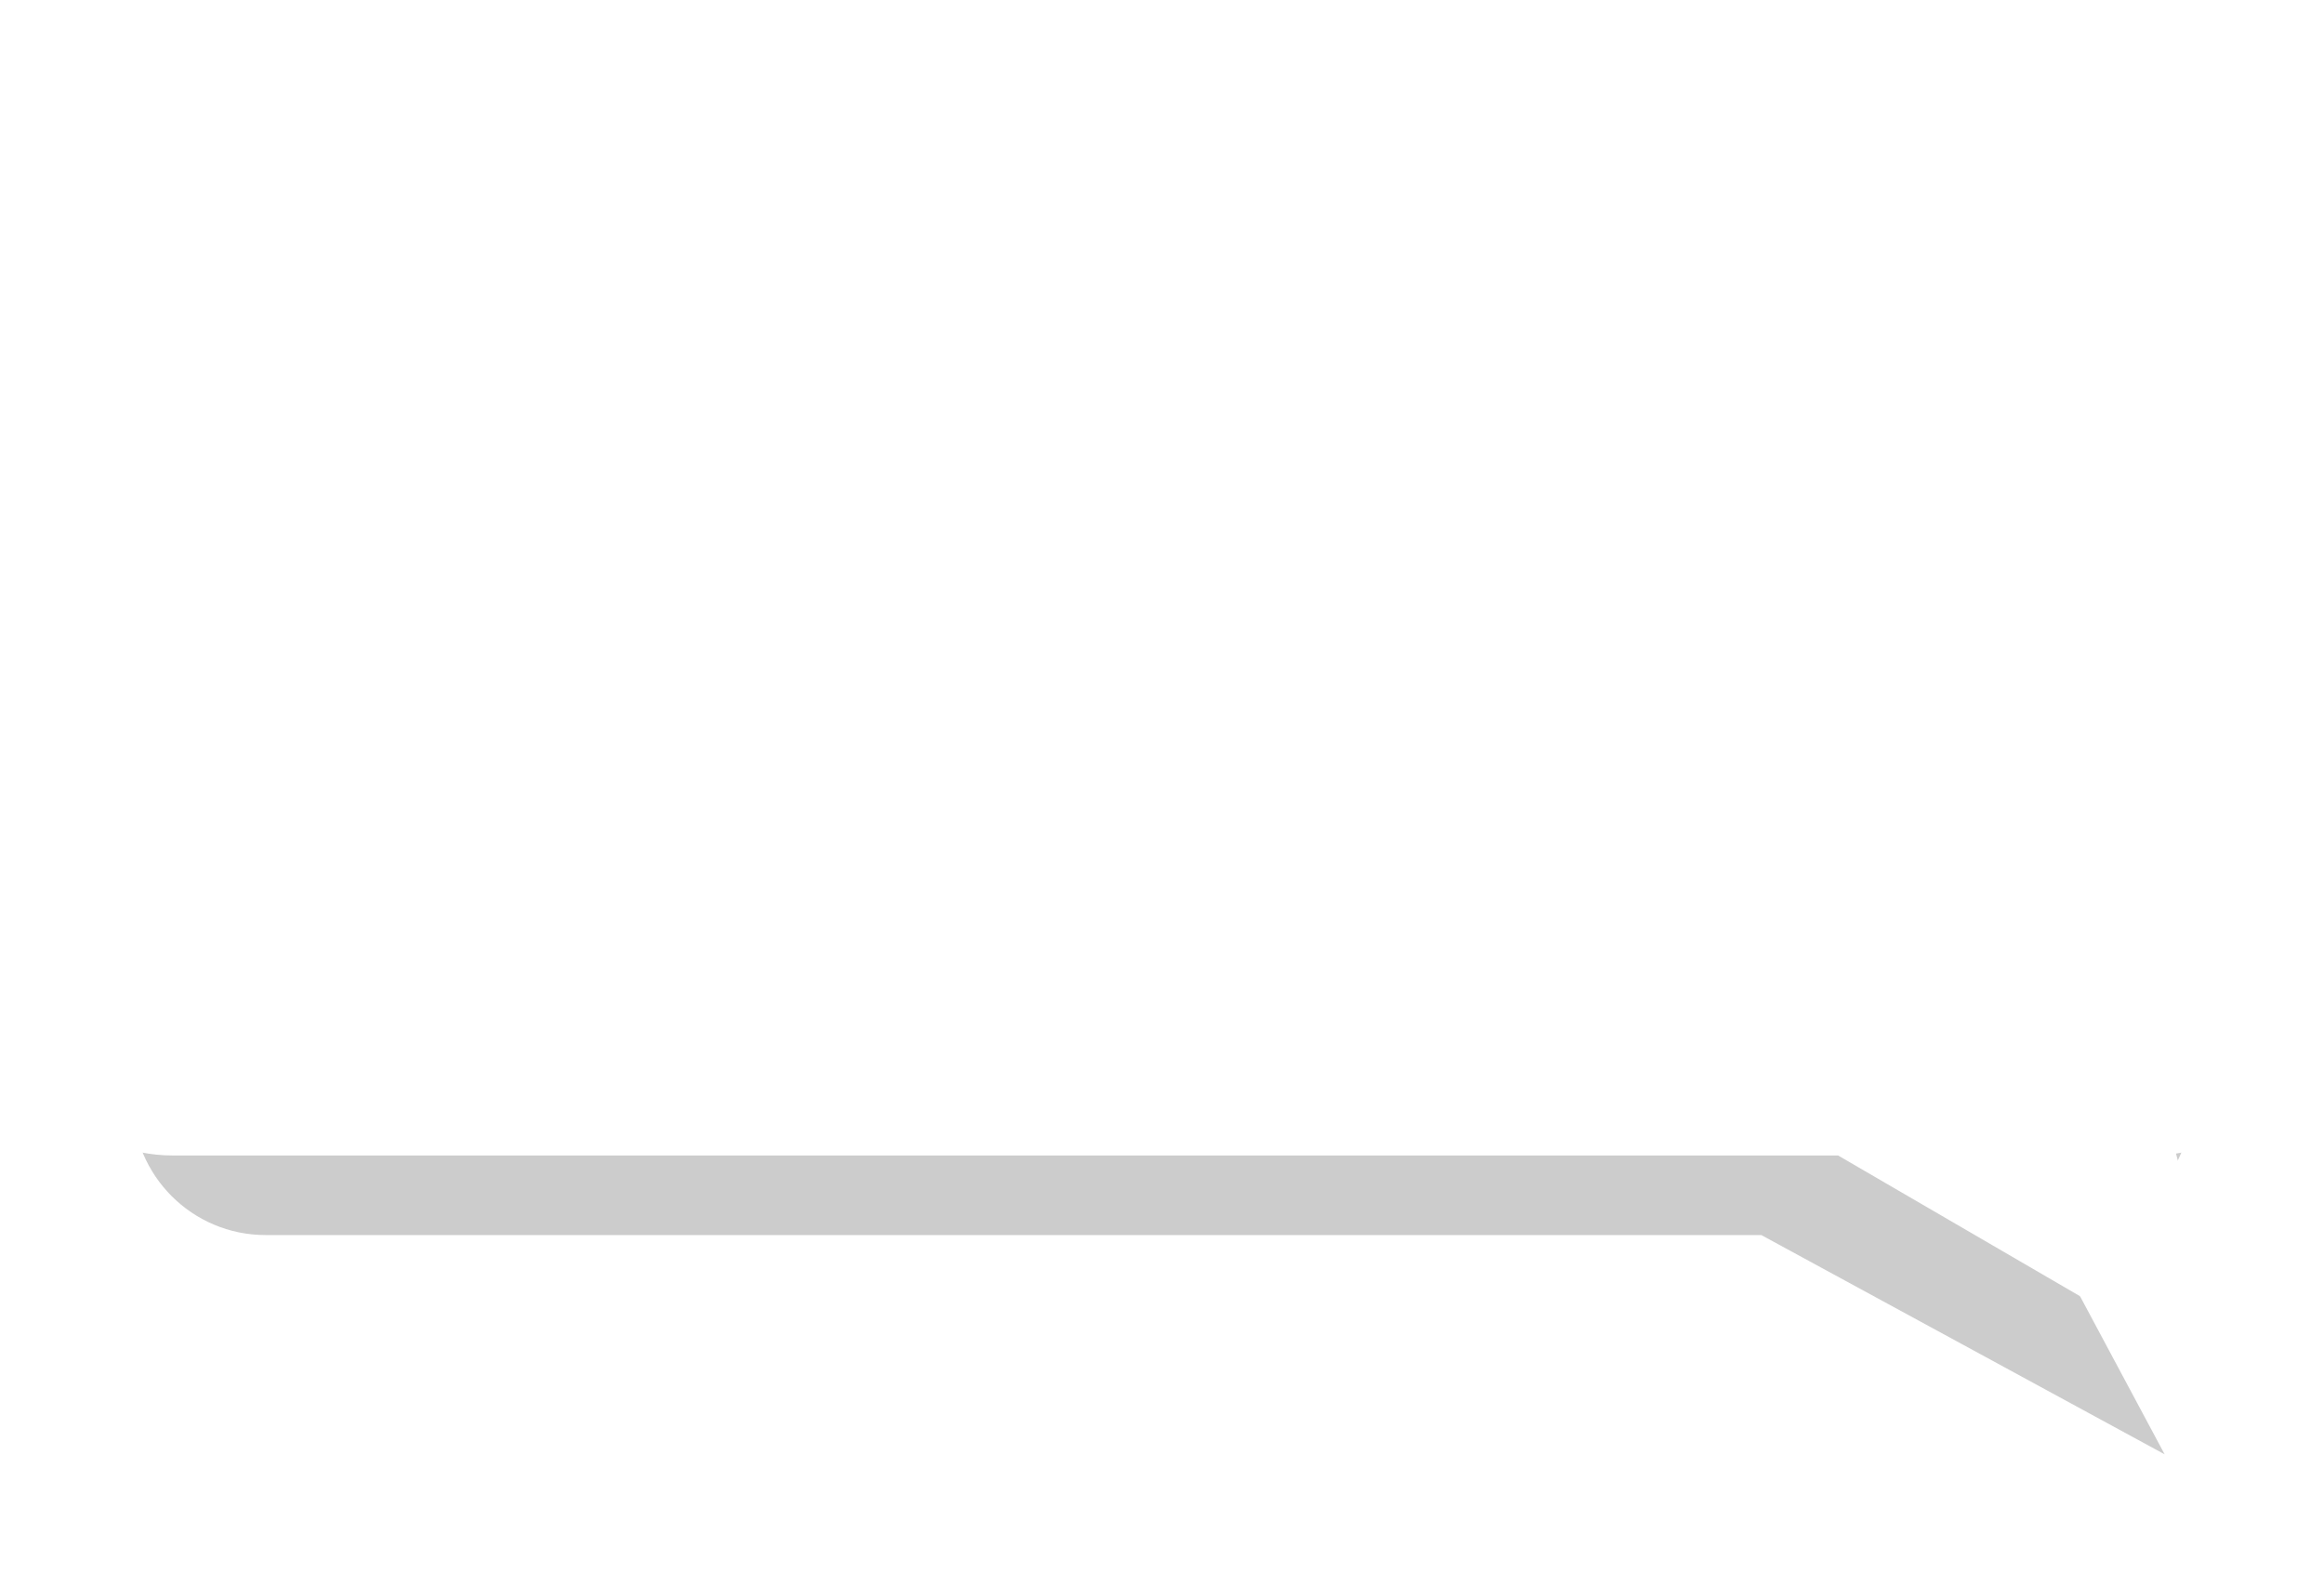
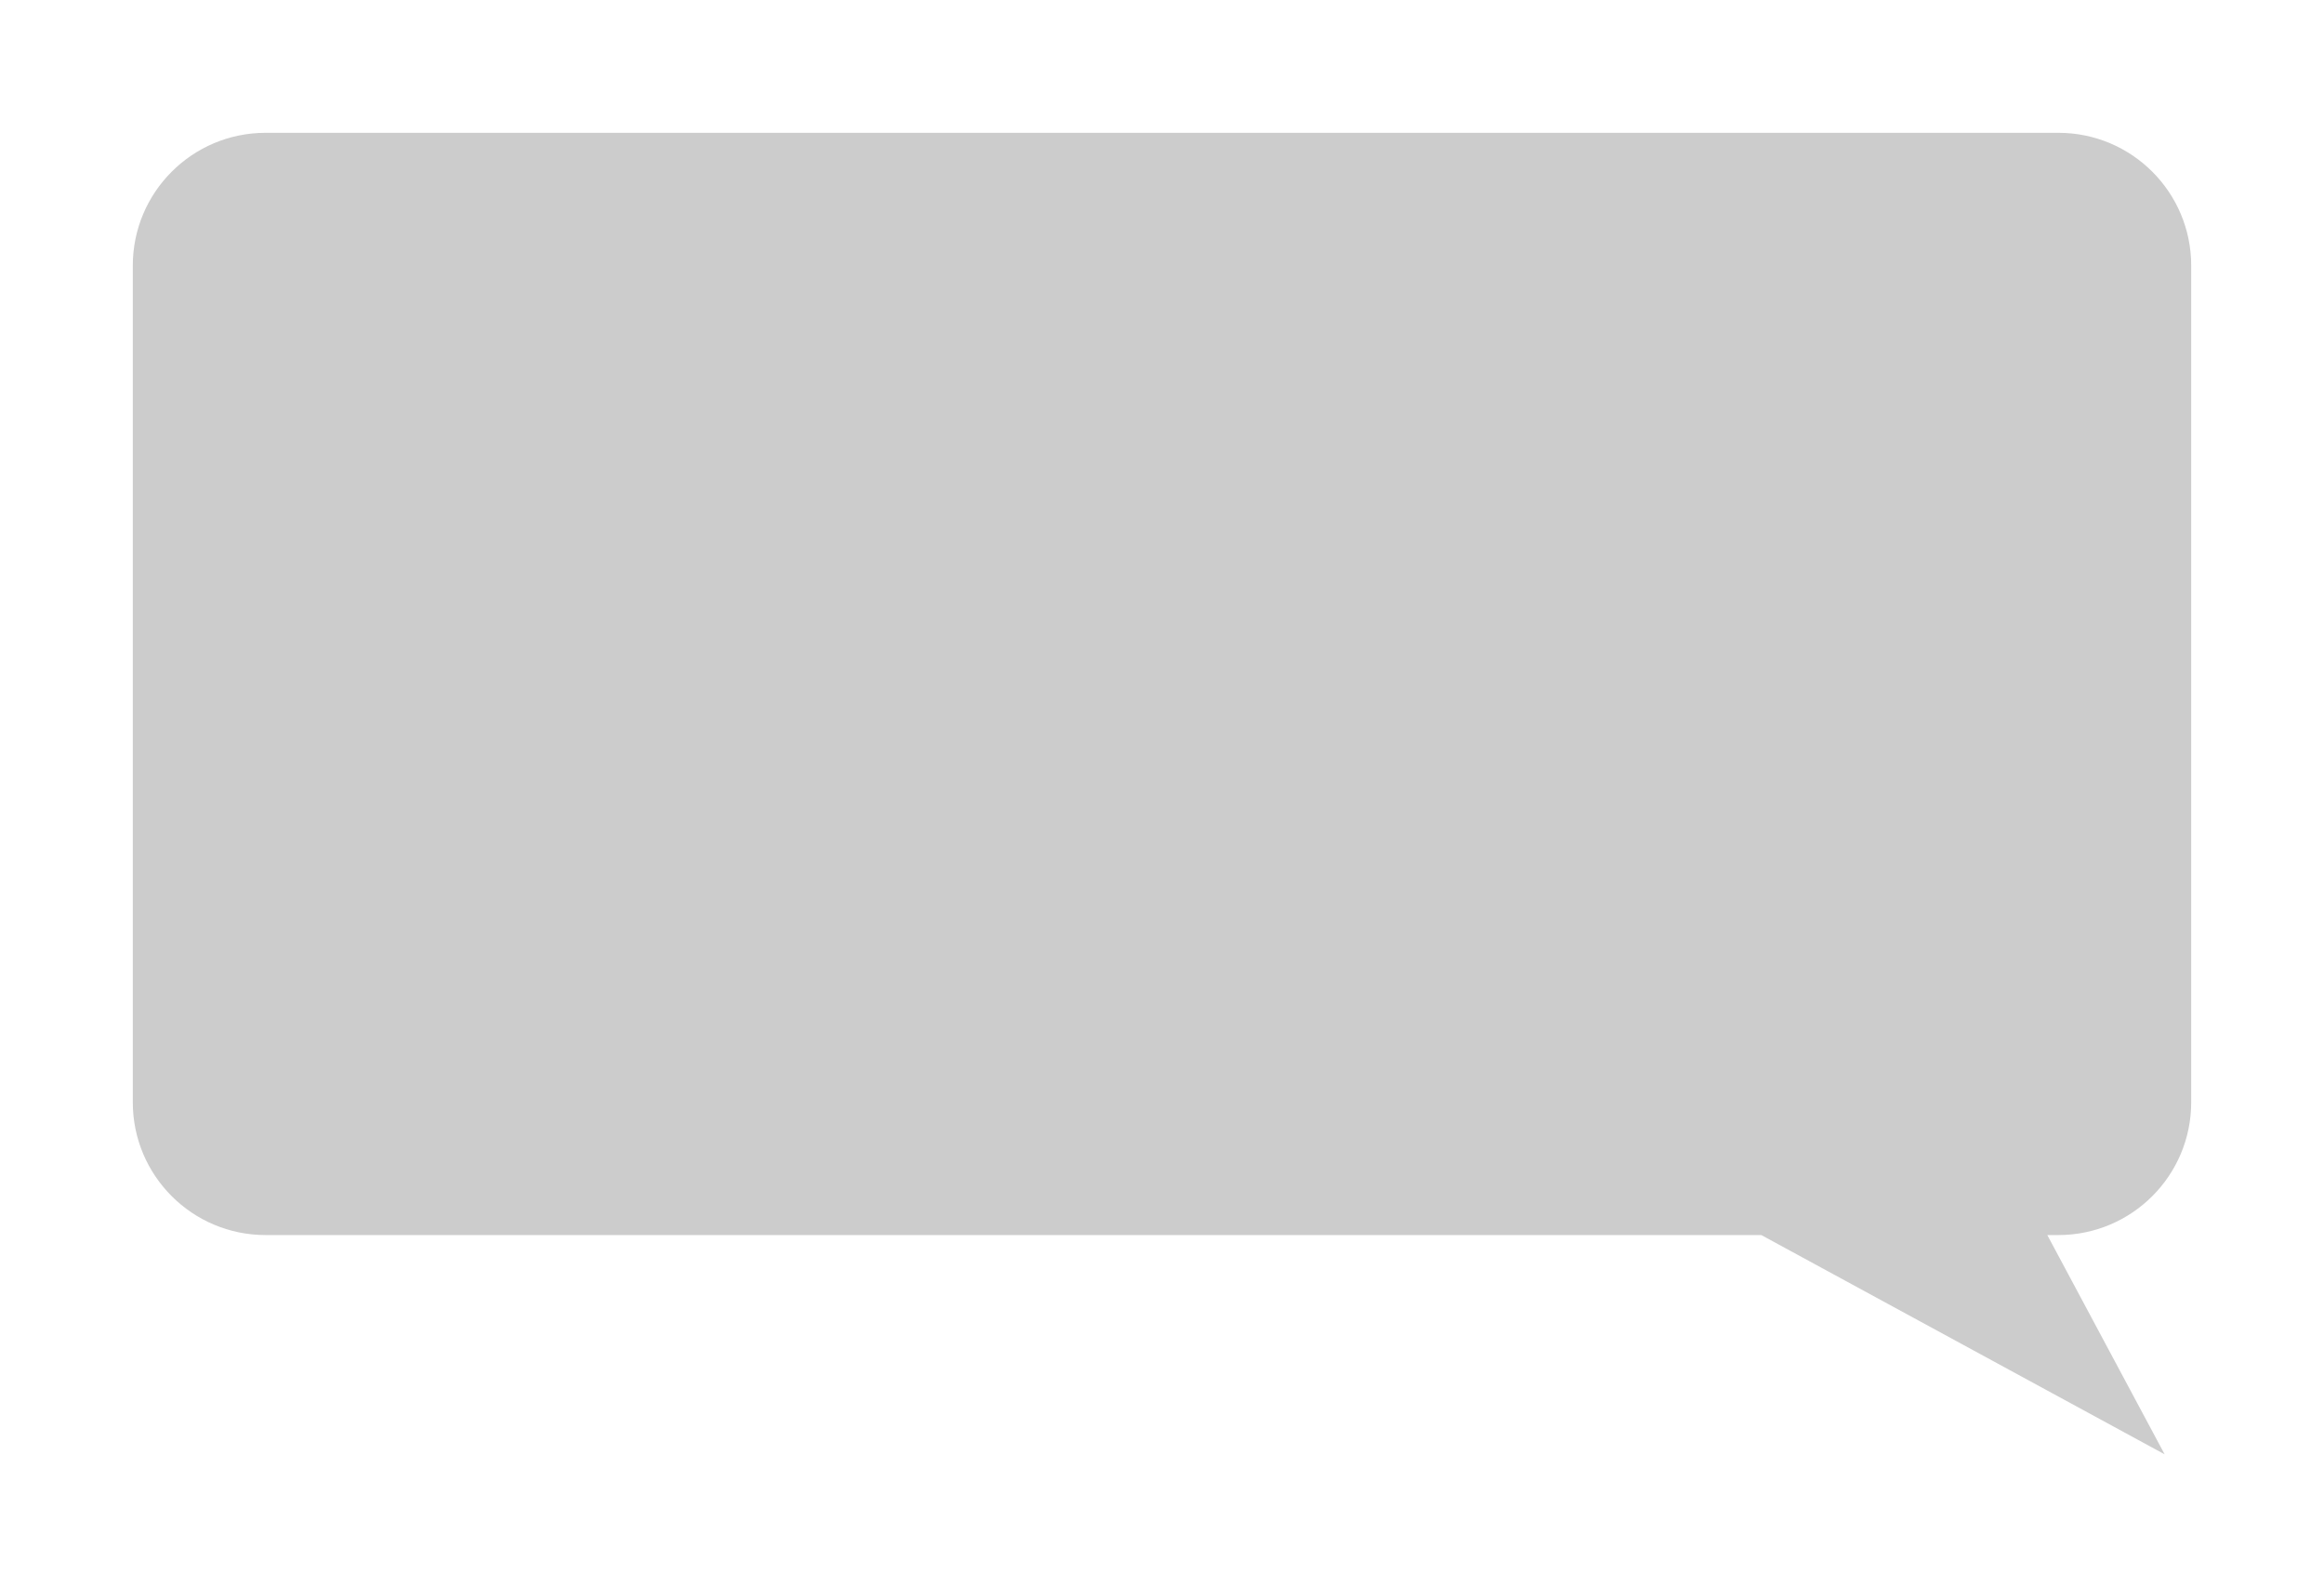
<svg xmlns="http://www.w3.org/2000/svg" xmlns:xlink="http://www.w3.org/1999/xlink" fill="none" height="119.5" preserveAspectRatio="xMidYMid meet" style="fill: none;" version="1.0" viewBox="0.0 0.0 175.0 119.5" width="175.0" zoomAndPan="magnify">
  <g filter="url(#a)" id="change1_1">
    <path clip-rule="evenodd" d="M20 10C14.477 10 10 14.477 10 20V82.991C10 88.514 14.477 92.991 20 92.991H132.627L163 109.5L154.164 92.991H155C160.523 92.991 165 88.514 165 82.991V20C165 14.477 160.523 10 155 10H20Z" fill="#000" fill-opacity=".2" fill-rule="evenodd" />
  </g>
  <g id="change2_1">
-     <path clip-rule="evenodd" d="M13 4C6.373 4 1 9.373 1 16V75C1 81.627 6.373 87 13 87H138.412L168.5 104.5L163.857 86.857C169.603 85.965 174 80.996 174 75V16C174 9.373 168.627 4 162 4H13Z" fill="#fff" fill-rule="evenodd" />
-   </g>
+     </g>
  <defs>
    <filter color-interpolation-filters="sRGB" filterUnits="userSpaceOnUse" height="119.5" id="a" width="175" x="0" xlink:actuate="onLoad" xlink:show="other" xlink:type="simple" y="0">
      <feFlood flood-opacity="0" result="BackgroundImageFix" />
      <feBlend in="SourceGraphic" in2="BackgroundImageFix" result="shape" />
      <feGaussianBlur result="effect1_foregroundBlur_13_3" stdDeviation="5" />
    </filter>
  </defs>
</svg>